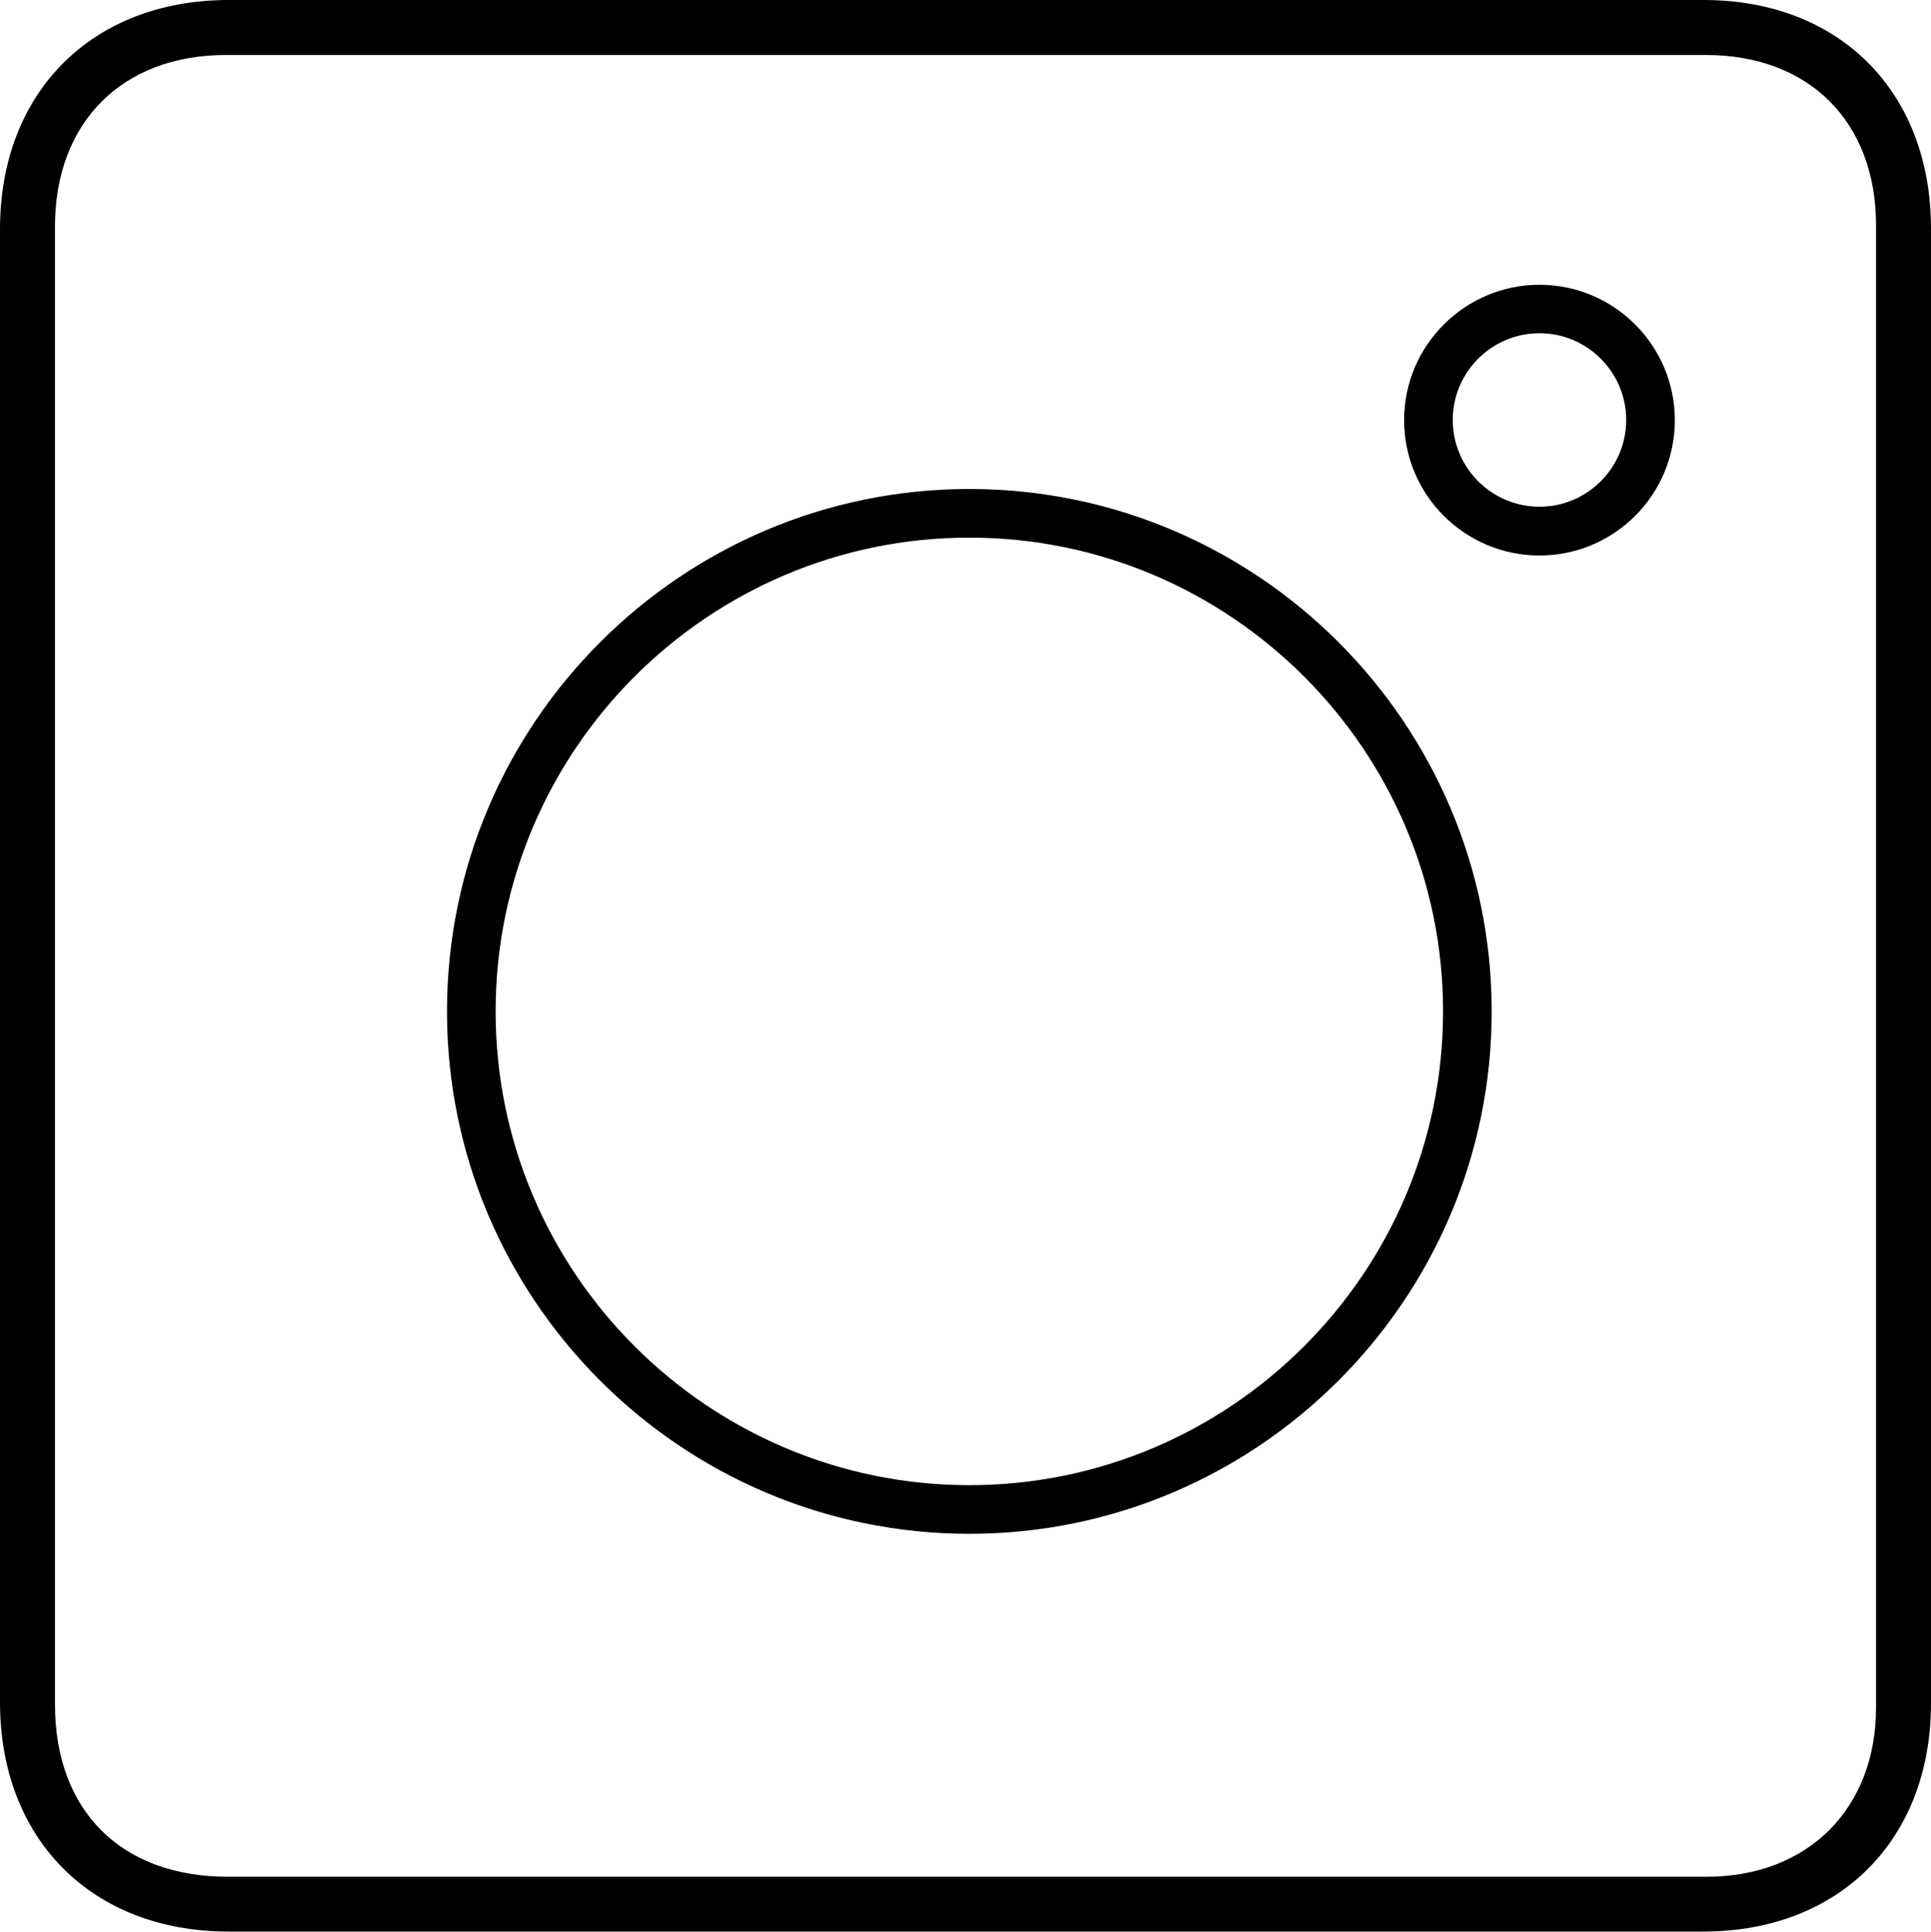
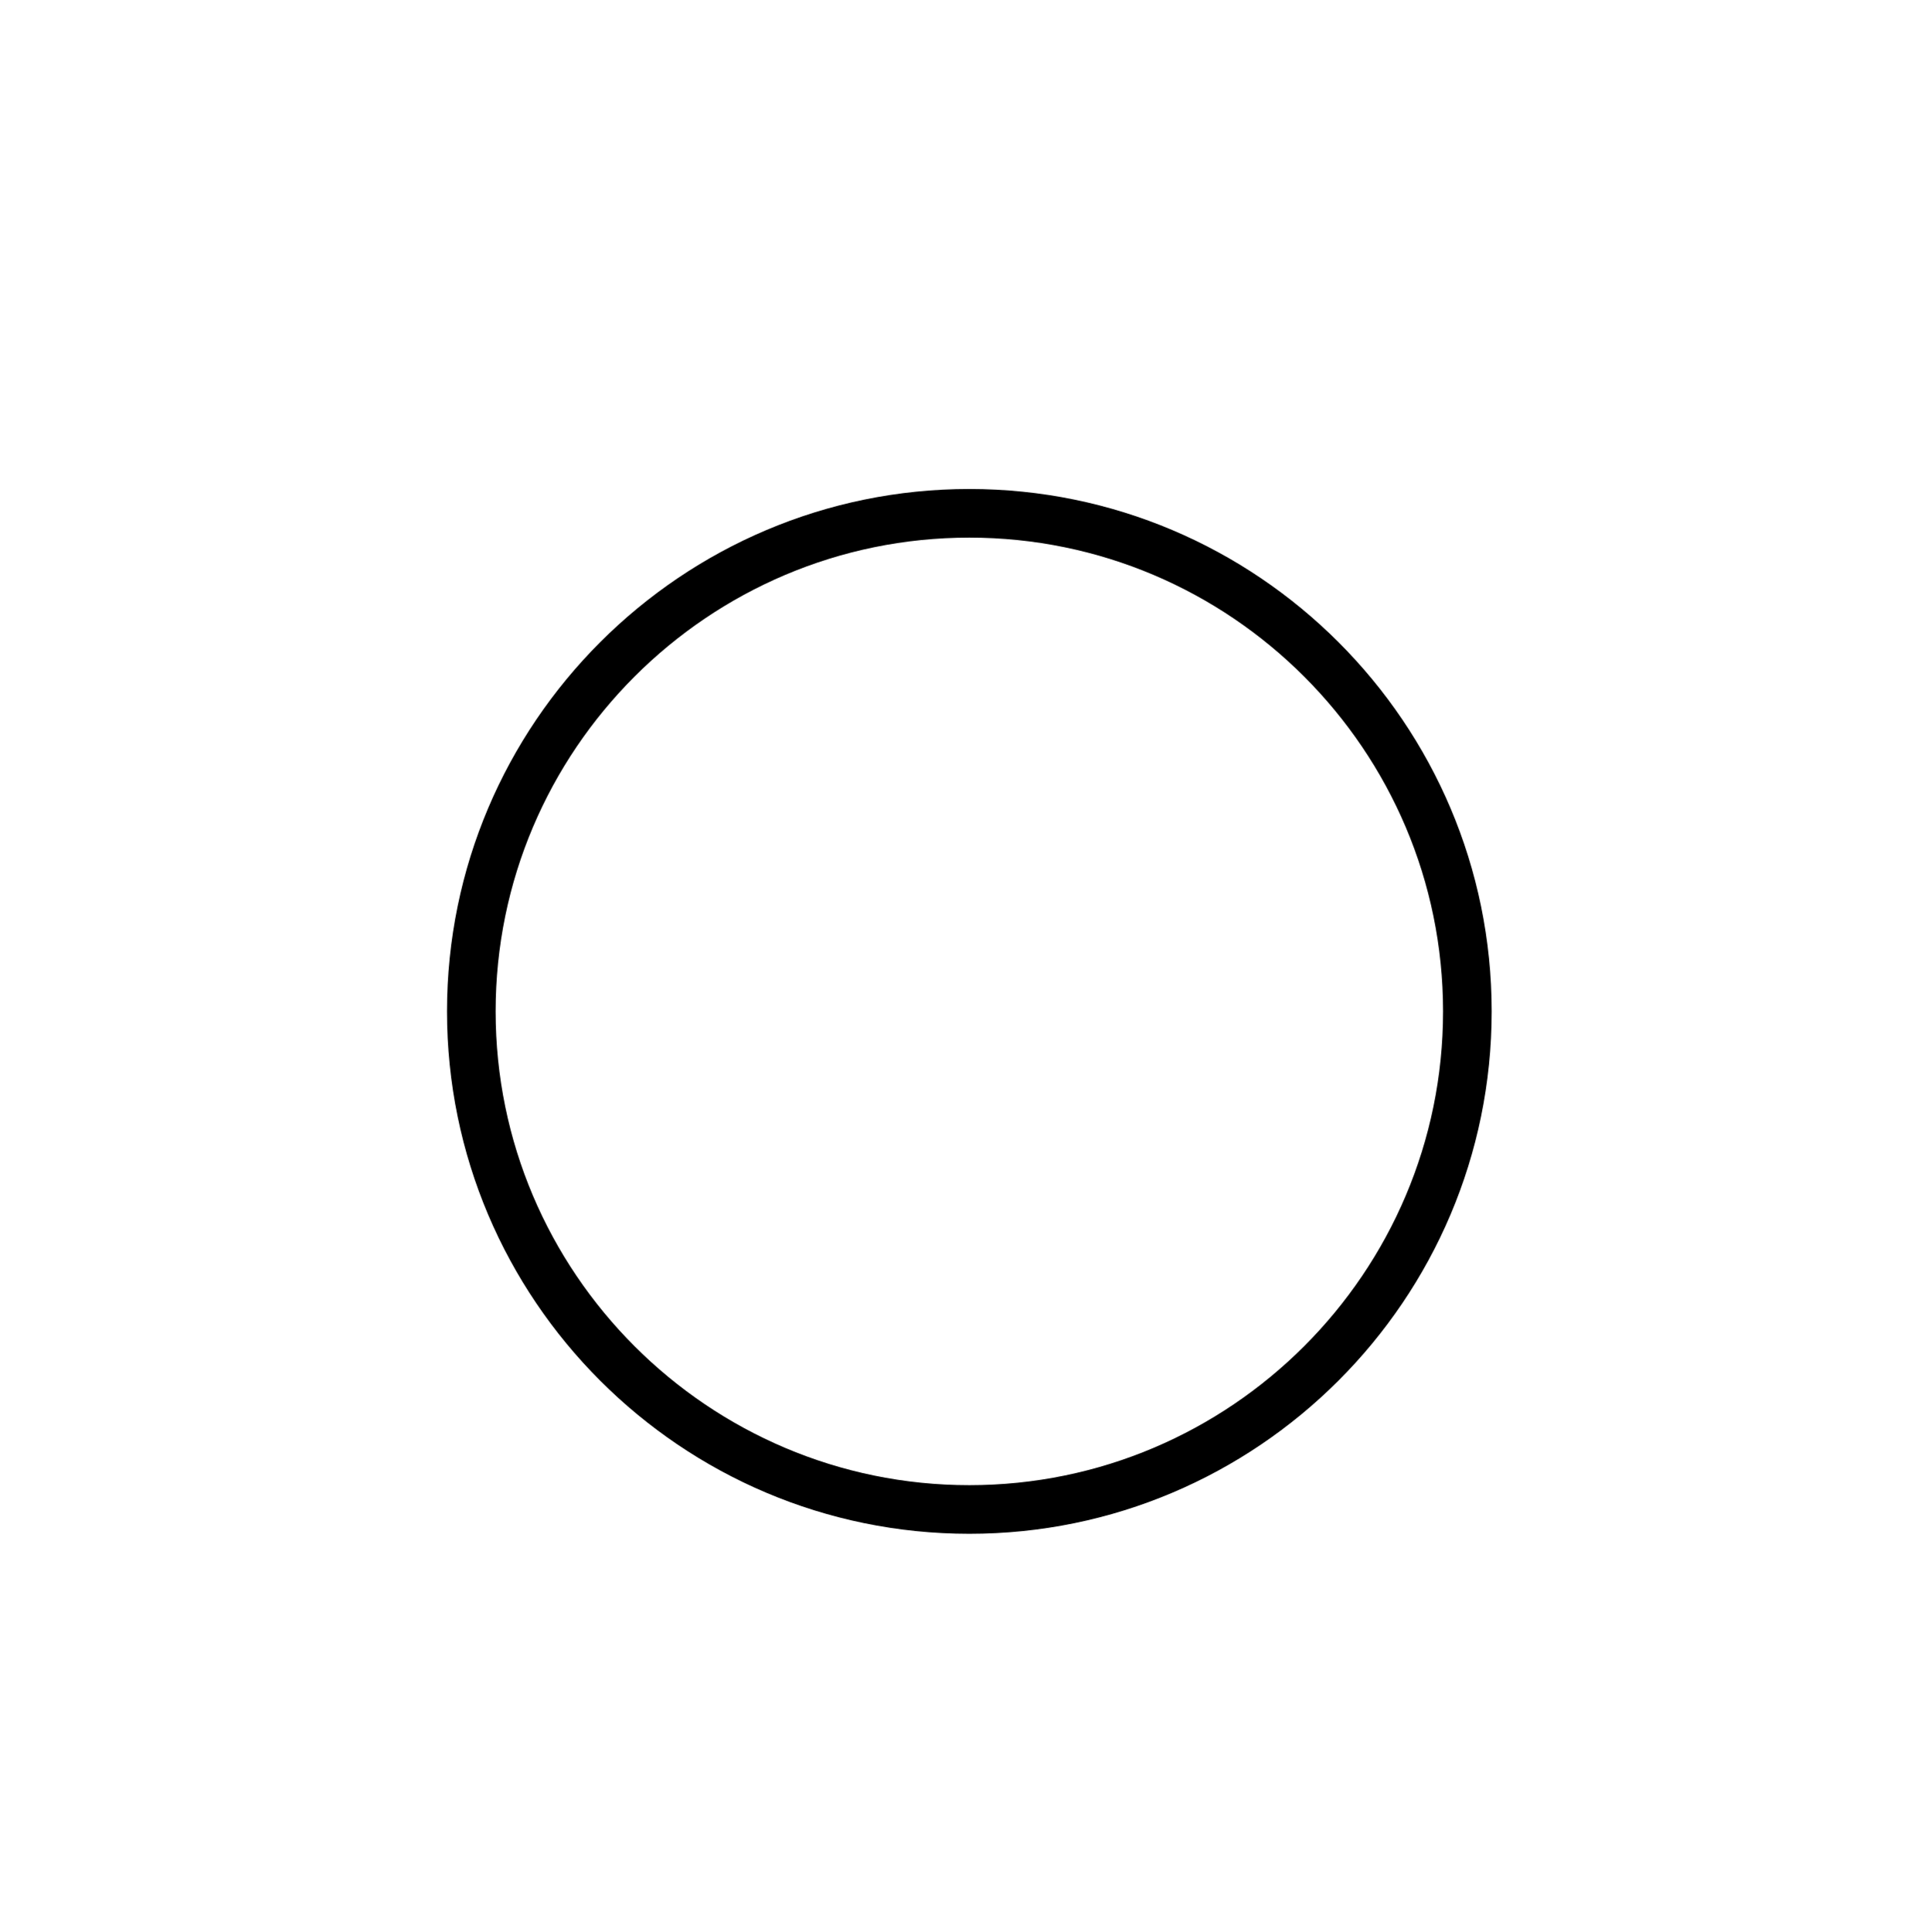
<svg xmlns="http://www.w3.org/2000/svg" id="Livello_1" data-name="Livello 1" viewBox="0 0 115.56 115.59">
  <defs>
    <style>
      .cls-1 {
        stroke-width: 0px;
      }
    </style>
  </defs>
-   <path class="cls-1" d="M101.95,0c-14.71,0-29.42,0-44.13,0S28.41,0,13.7,0C5.51,0,0,5.51,0,13.72v29.29S0,57.64,0,57.64v14.73S0,101.85,0,101.85c0,8.21,5.5,13.73,13.68,13.73,29.42,0,58.84,0,88.25,0,8.15,0,13.62-5.49,13.63-13.65,0-29.42,0-58.85,0-88.27C115.55,5.49,110.09,0,101.95,0ZM112.27,102.18c0,6.04-4.07,10.11-10.12,10.12-1.4,0-88.52,0-88.52,0-6.38,0-10.34-3.95-10.34-10.32V13.56C3.29,7.32,7.31,3.29,13.53,3.29c29.52,0,59.03,0,88.55,0,6.19,0,10.19,4,10.19,10.19,0,29.57,0,59.14,0,88.71Z" />
  <g>
    <path class="cls-1" d="M58.01,91.78c-17.24,0-31.26-14.02-31.26-31.26s14.03-31.26,31.26-31.26,31.26,14.02,31.26,31.26-14.03,31.26-31.26,31.26ZM58.01,32.17c-15.63,0-28.35,12.72-28.35,28.35s12.72,28.35,28.35,28.35,28.35-12.72,28.35-28.35-12.72-28.35-28.35-28.35Z" />
-     <path class="cls-1" d="M92.13,33.24c-4.47,0-8.1-3.63-8.1-8.1s3.64-8.1,8.1-8.1,8.1,3.63,8.1,8.1-3.63,8.1-8.1,8.1ZM92.13,19.94c-2.86,0-5.19,2.33-5.19,5.19s2.33,5.19,5.19,5.19,5.19-2.33,5.19-5.19-2.33-5.19-5.19-5.19Z" />
  </g>
</svg>